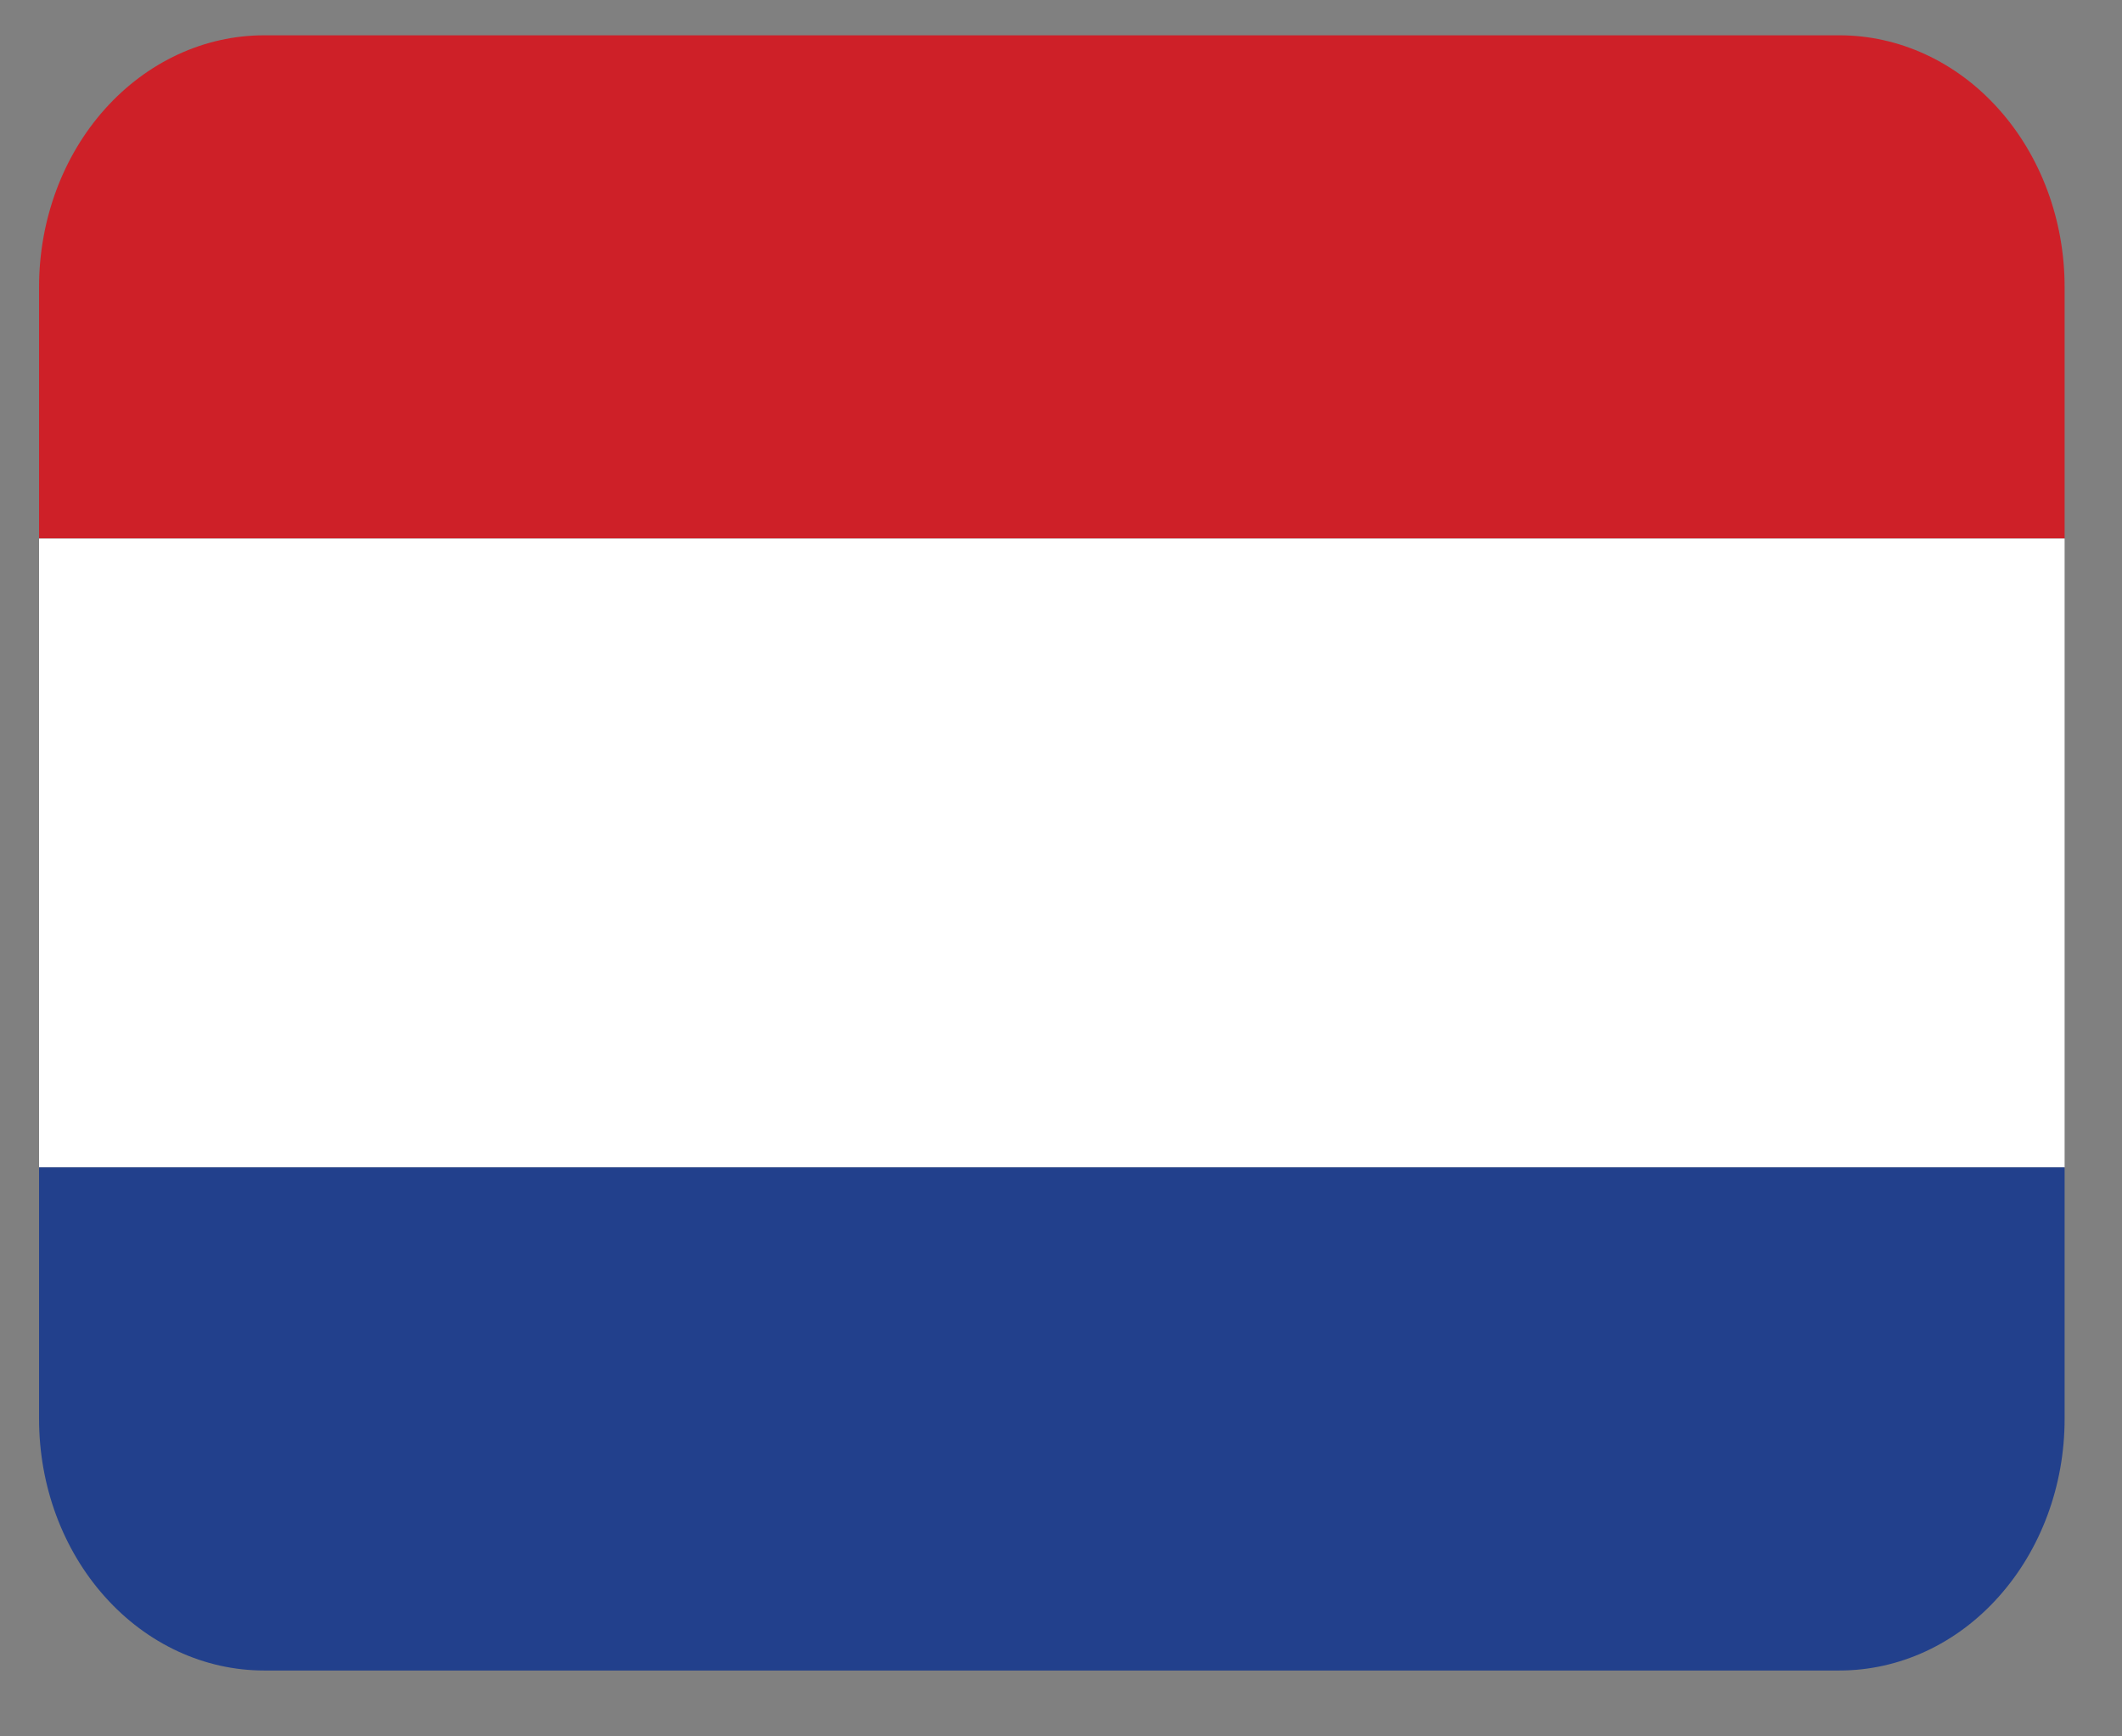
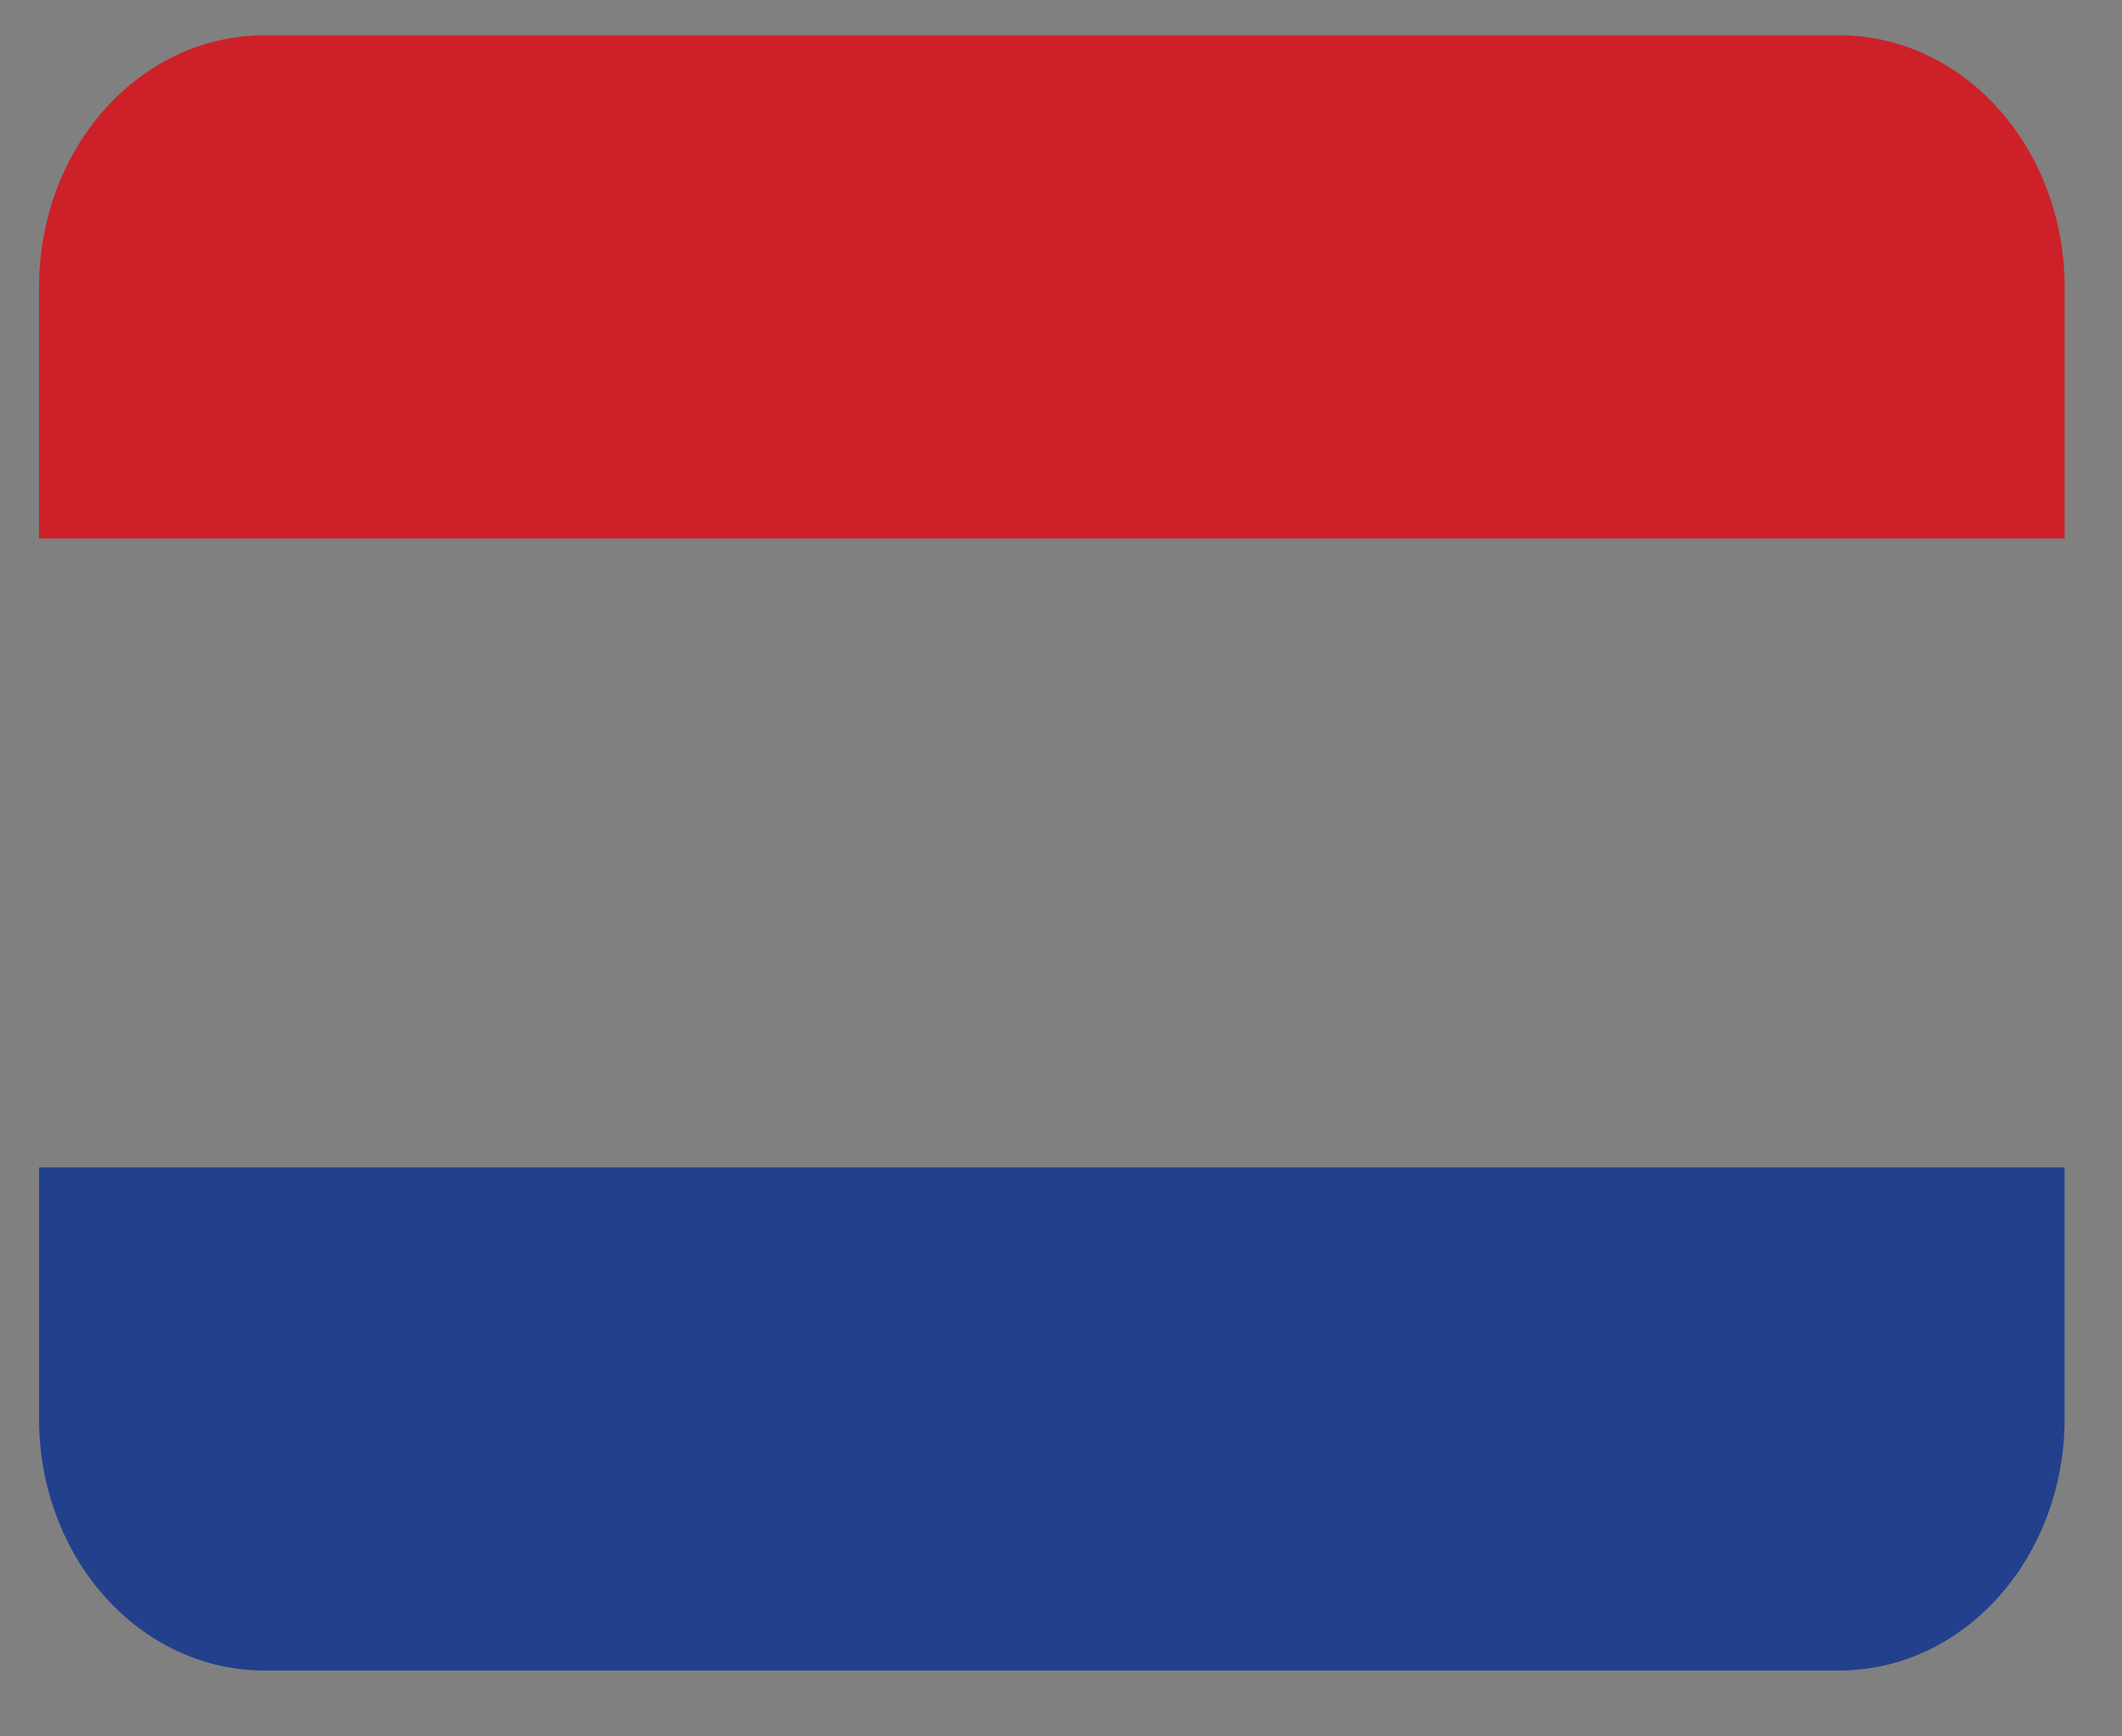
<svg xmlns="http://www.w3.org/2000/svg" width="22" height="18" viewBox="0 0 22 18" fill="none">
  <rect x="0" y="0" width="22" height="18" fill="#808080" stroke="none" />
  <path d="M19.071 0.366H2.738C2.119 0.366 1.526 0.641 1.088 1.13C0.65 1.619 0.405 2.283 0.405 2.974L0.405 5.582H21.405V2.974C21.405 2.283 21.159 1.619 20.721 1.13C20.284 0.641 19.69 0.366 19.071 0.366Z" fill="#CE2028" />
-   <path d="M0.405 5.583H21.405V12.102H0.405V5.583Z" fill="white" />
  <path d="M21.405 14.71C21.405 15.401 21.159 16.064 20.721 16.553C20.284 17.043 19.69 17.317 19.071 17.317H2.738C2.119 17.317 1.526 17.043 1.088 16.553C0.65 16.064 0.405 15.401 0.405 14.71V12.102H21.405V14.71Z" fill="#22408C" />
</svg>